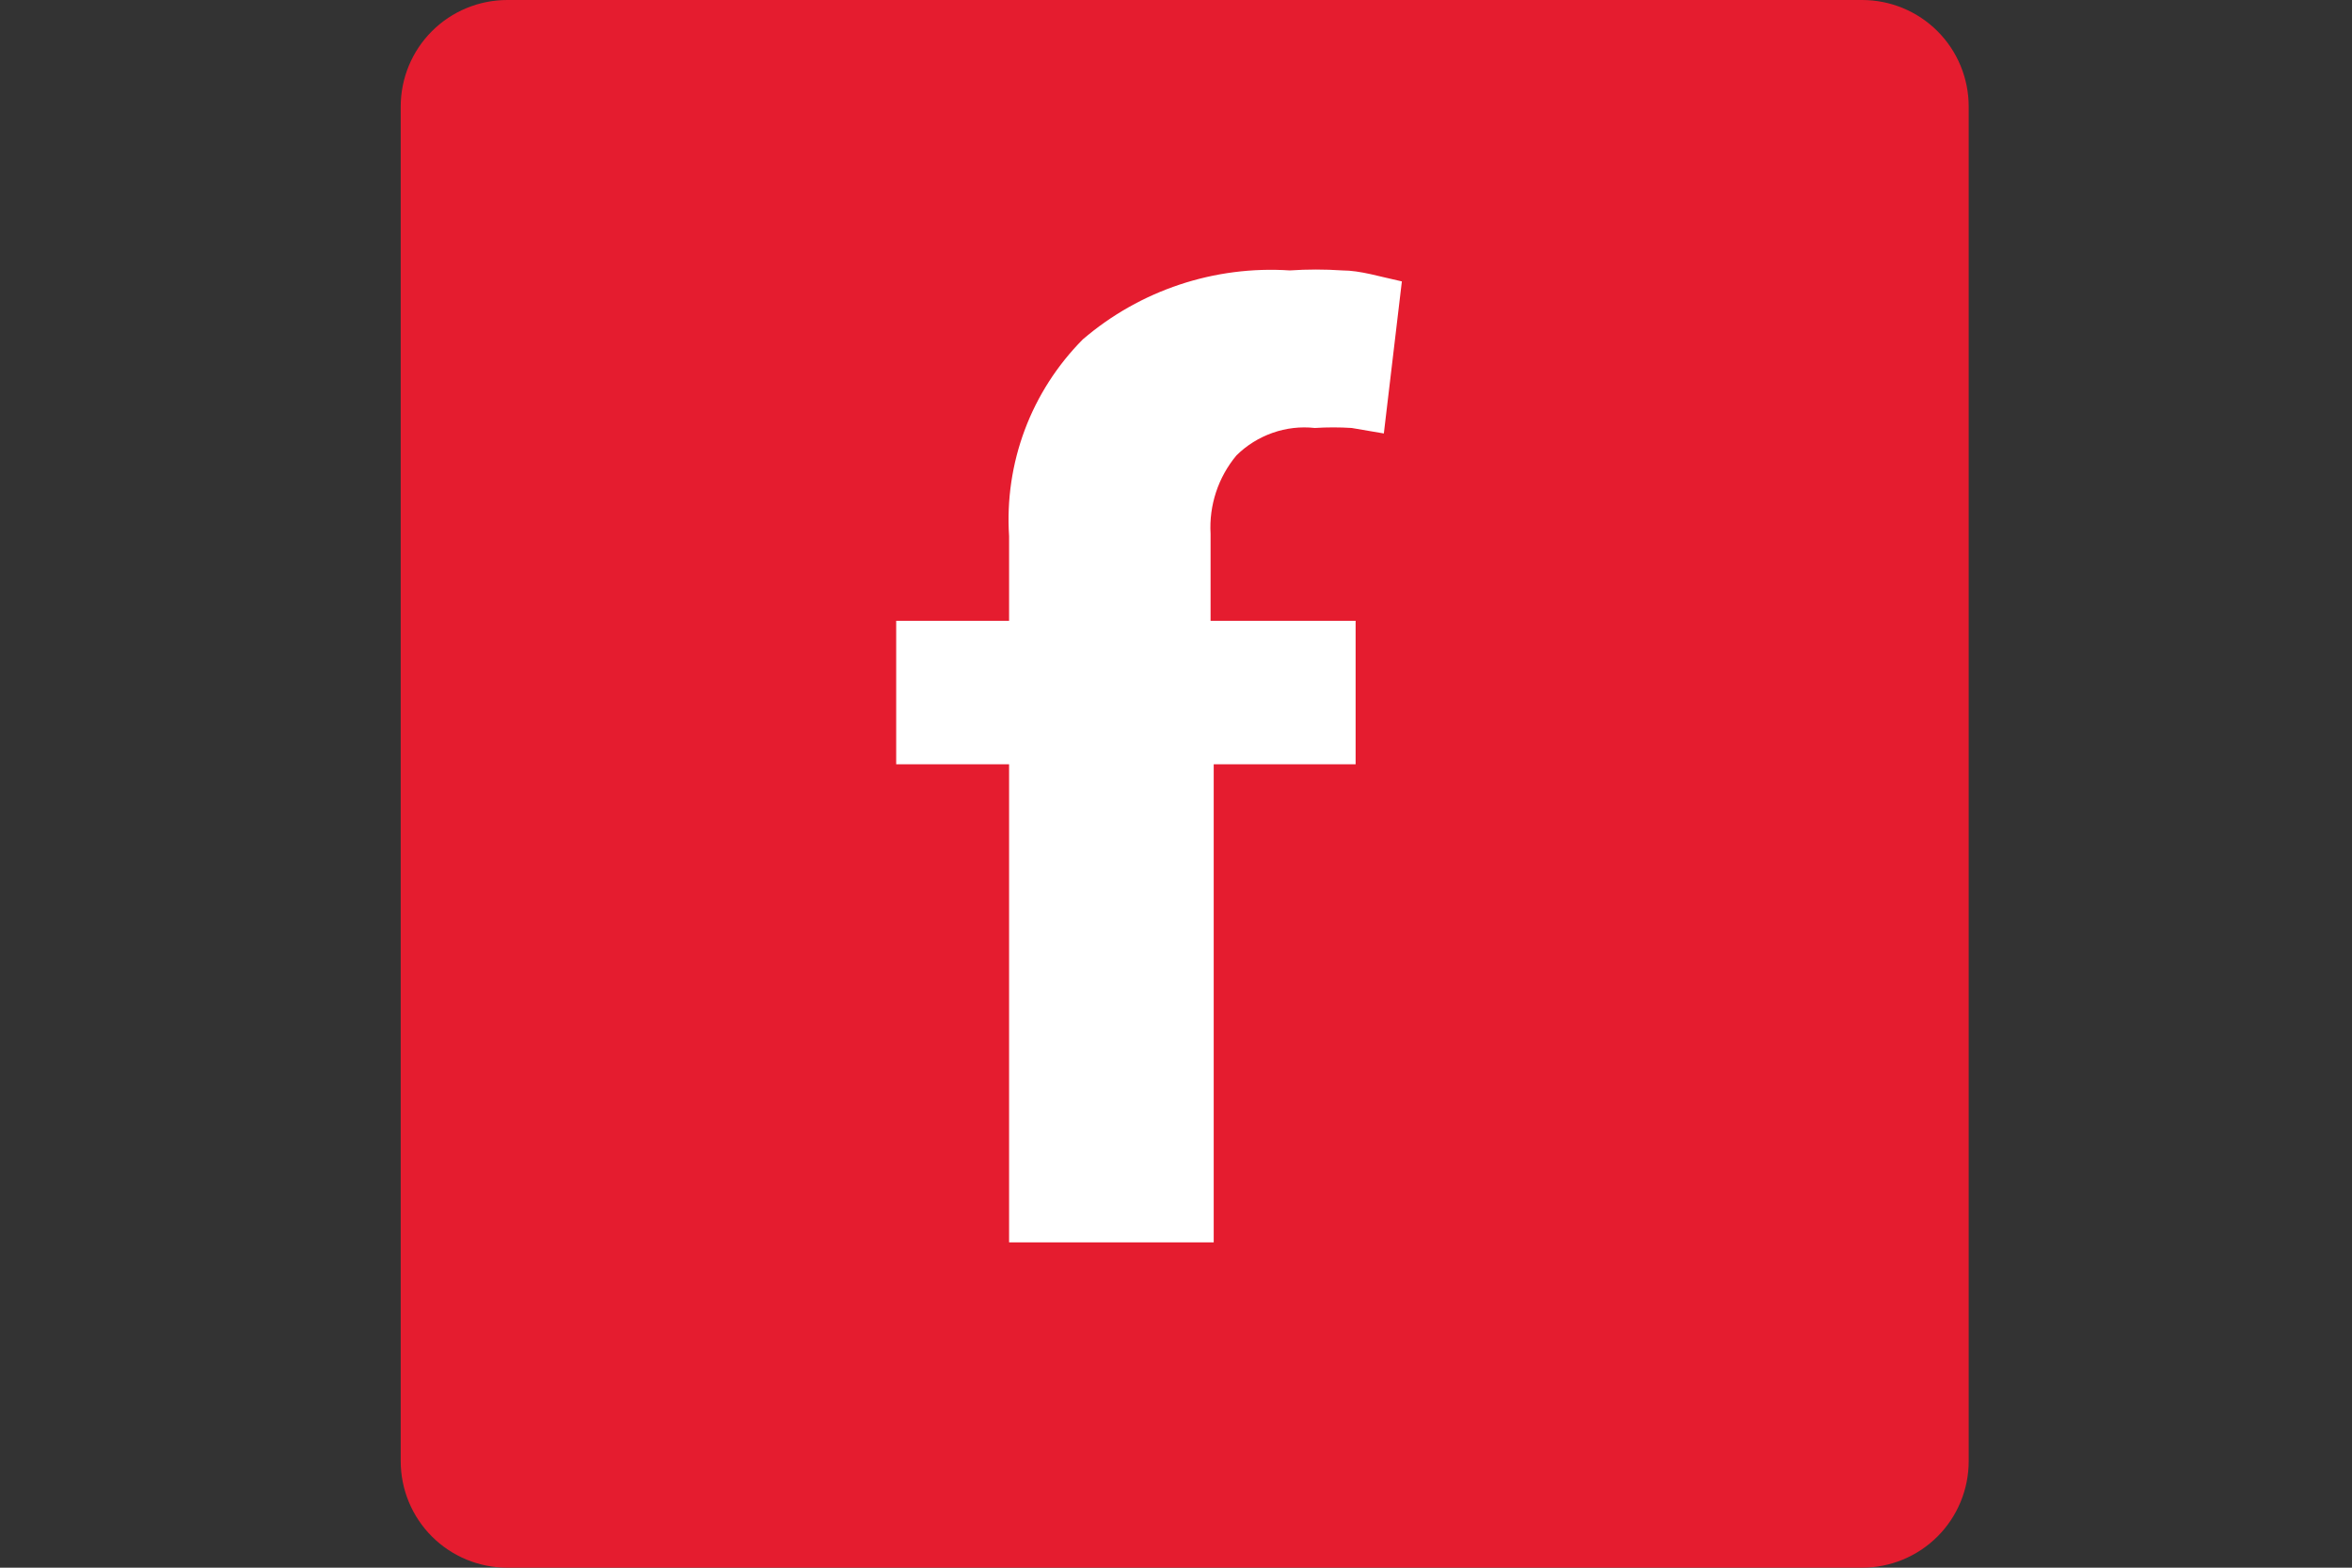
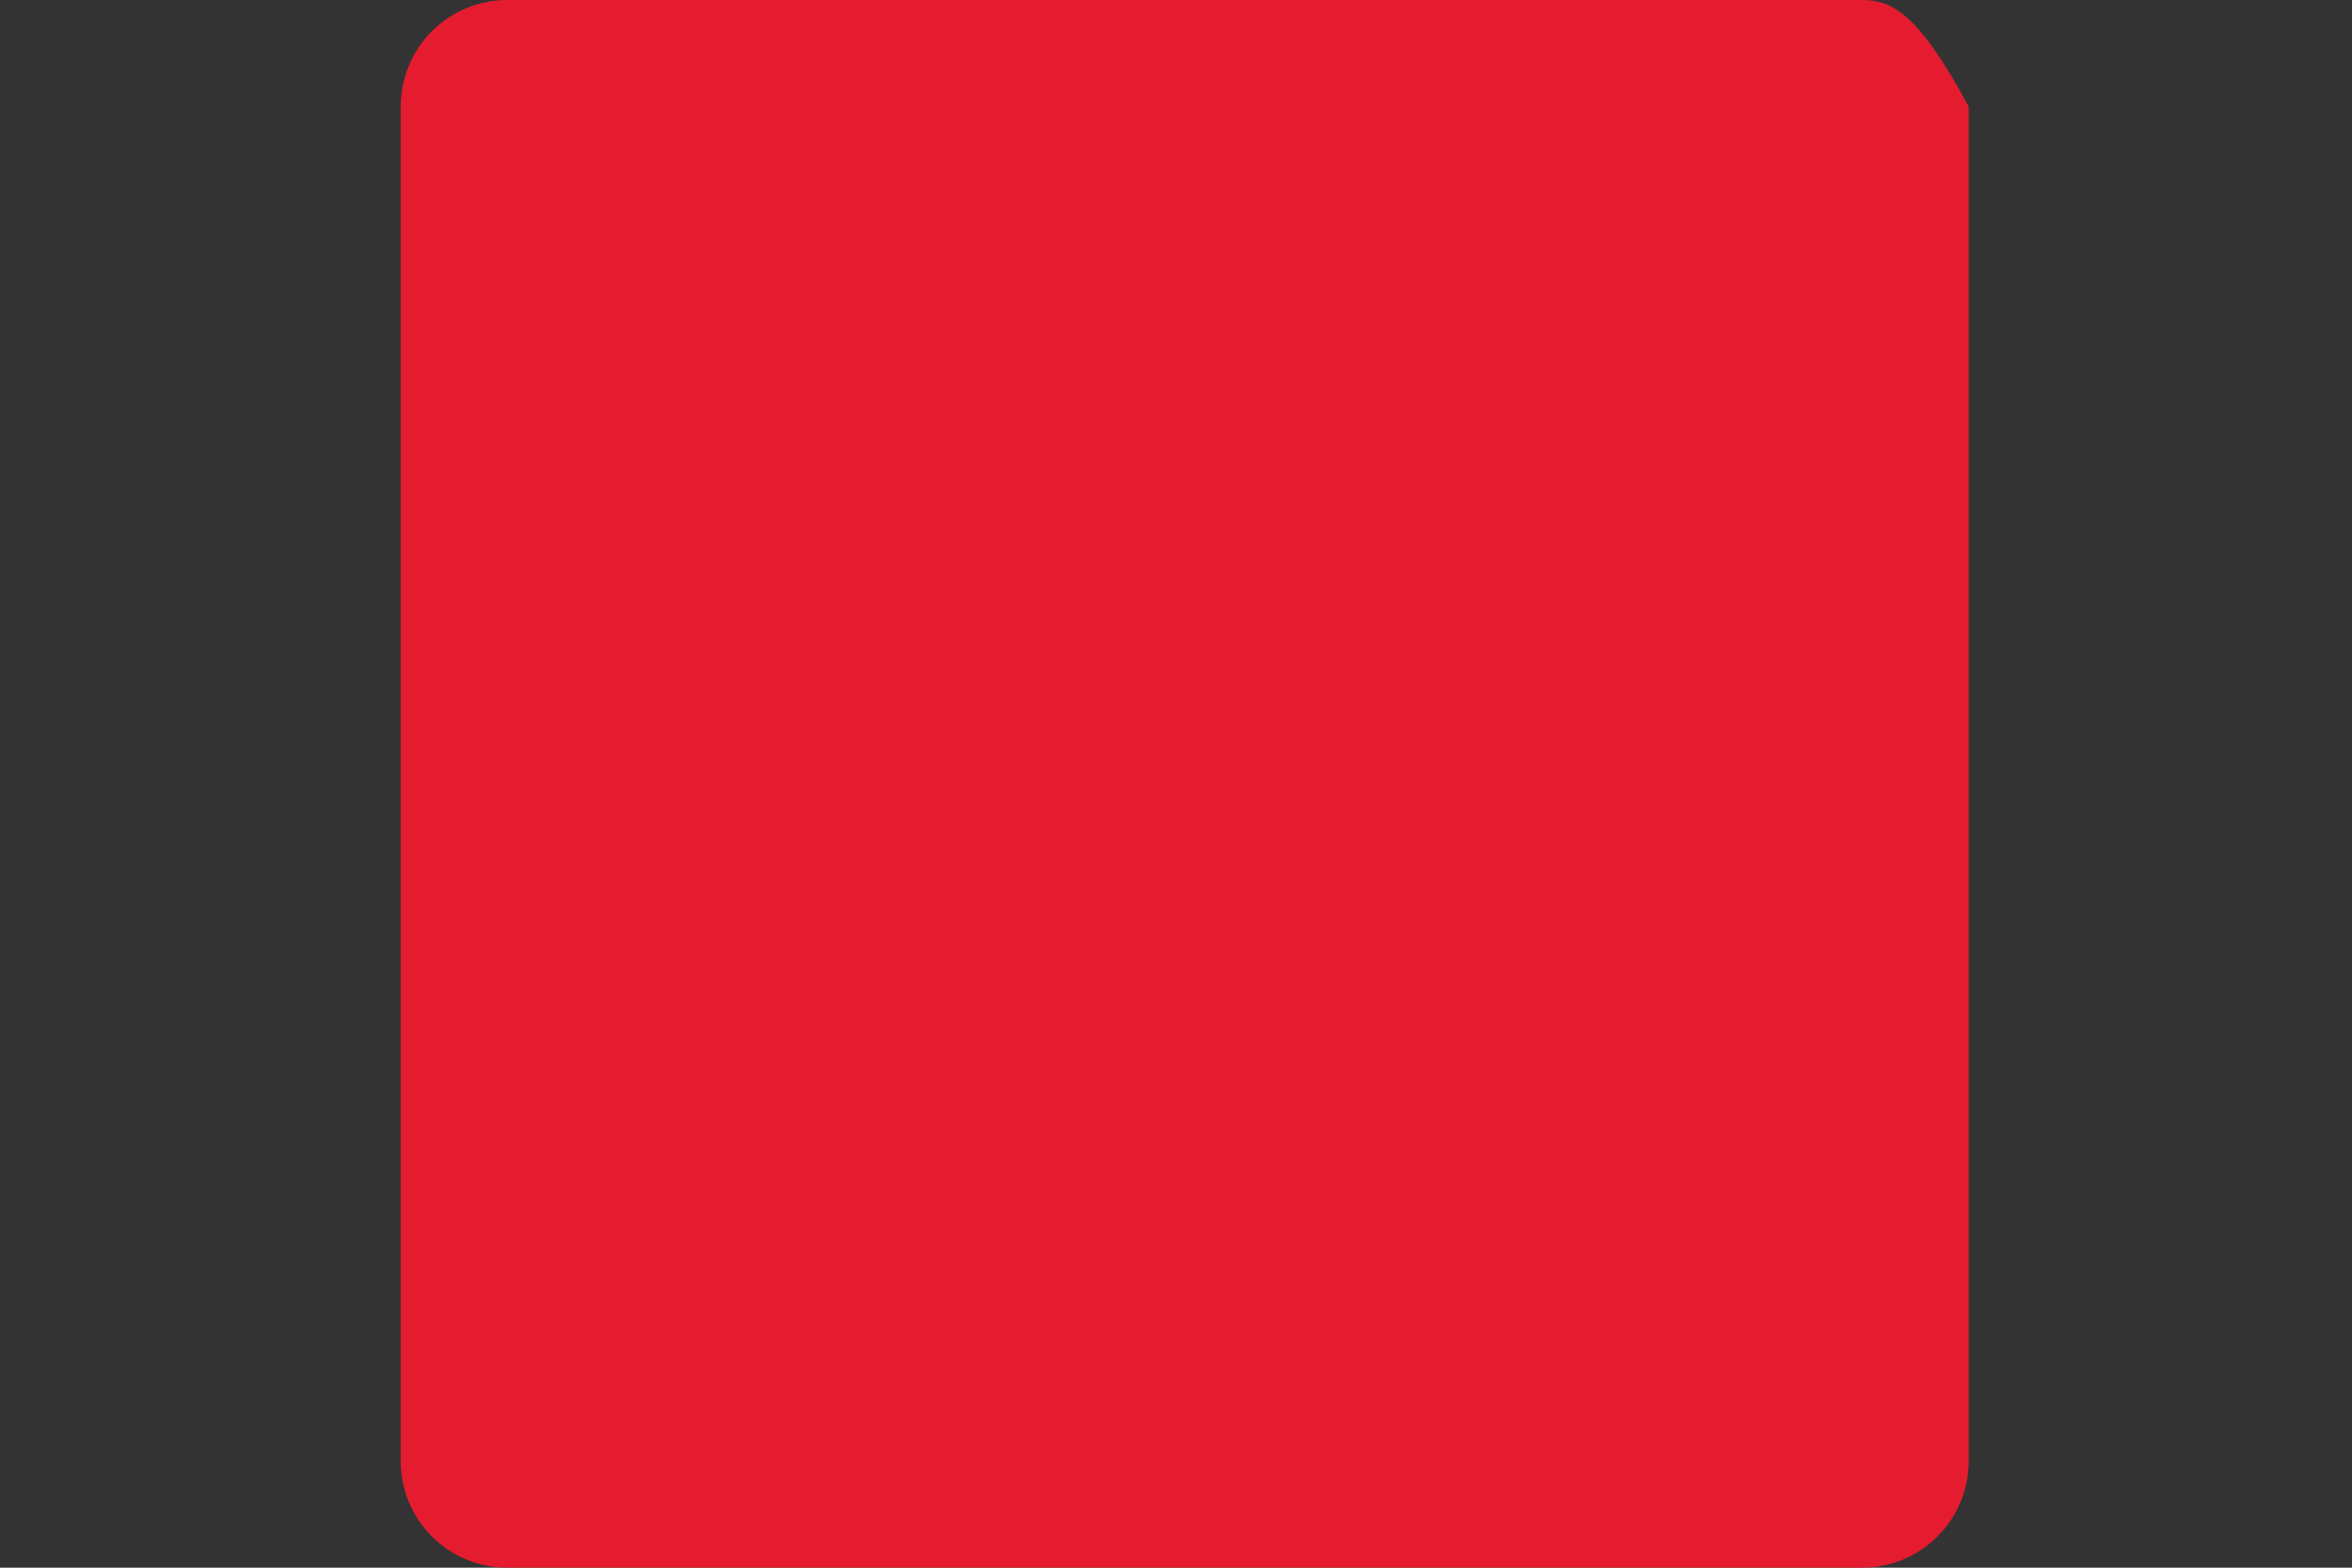
<svg xmlns="http://www.w3.org/2000/svg" width="30" height="20" viewBox="0 0 30 20" fill="none">
  <rect x="0" y="0" width="30" height="20" fill="#333333" stroke="none" />
-   <path d="M23.751 0H6.471C6.11 0 5.764 0.143 5.509 0.398C5.254 0.653 5.111 0.999 5.111 1.36V18.64C5.111 19.001 5.254 19.347 5.509 19.602C5.764 19.857 6.11 20 6.471 20H23.751C24.112 20 24.458 19.857 24.713 19.602C24.968 19.347 25.111 19.001 25.111 18.64V1.36C25.111 0.999 24.968 0.653 24.713 0.398C24.458 0.143 24.112 0 23.751 0Z" fill="#E51C2F" />
-   <path d="M12.871 15.85V9.75H11.431V7.92H12.871V6.84C12.841 6.379 12.909 5.917 13.071 5.484C13.233 5.051 13.486 4.658 13.811 4.33C14.542 3.703 15.49 3.387 16.451 3.45C16.674 3.435 16.898 3.435 17.121 3.45C17.351 3.45 17.601 3.53 17.881 3.59L17.651 5.53L17.241 5.46C17.085 5.45 16.928 5.45 16.771 5.46C16.589 5.44 16.405 5.461 16.232 5.522C16.059 5.583 15.901 5.681 15.771 5.81C15.538 6.089 15.42 6.447 15.441 6.81V7.92H17.291V9.75H15.481V15.85H12.871Z" fill="white" />
+   <path d="M23.751 0H6.471C6.11 0 5.764 0.143 5.509 0.398C5.254 0.653 5.111 0.999 5.111 1.36V18.64C5.111 19.001 5.254 19.347 5.509 19.602C5.764 19.857 6.11 20 6.471 20H23.751C24.112 20 24.458 19.857 24.713 19.602C24.968 19.347 25.111 19.001 25.111 18.64V1.36C24.458 0.143 24.112 0 23.751 0Z" fill="#E51C2F" />
</svg>